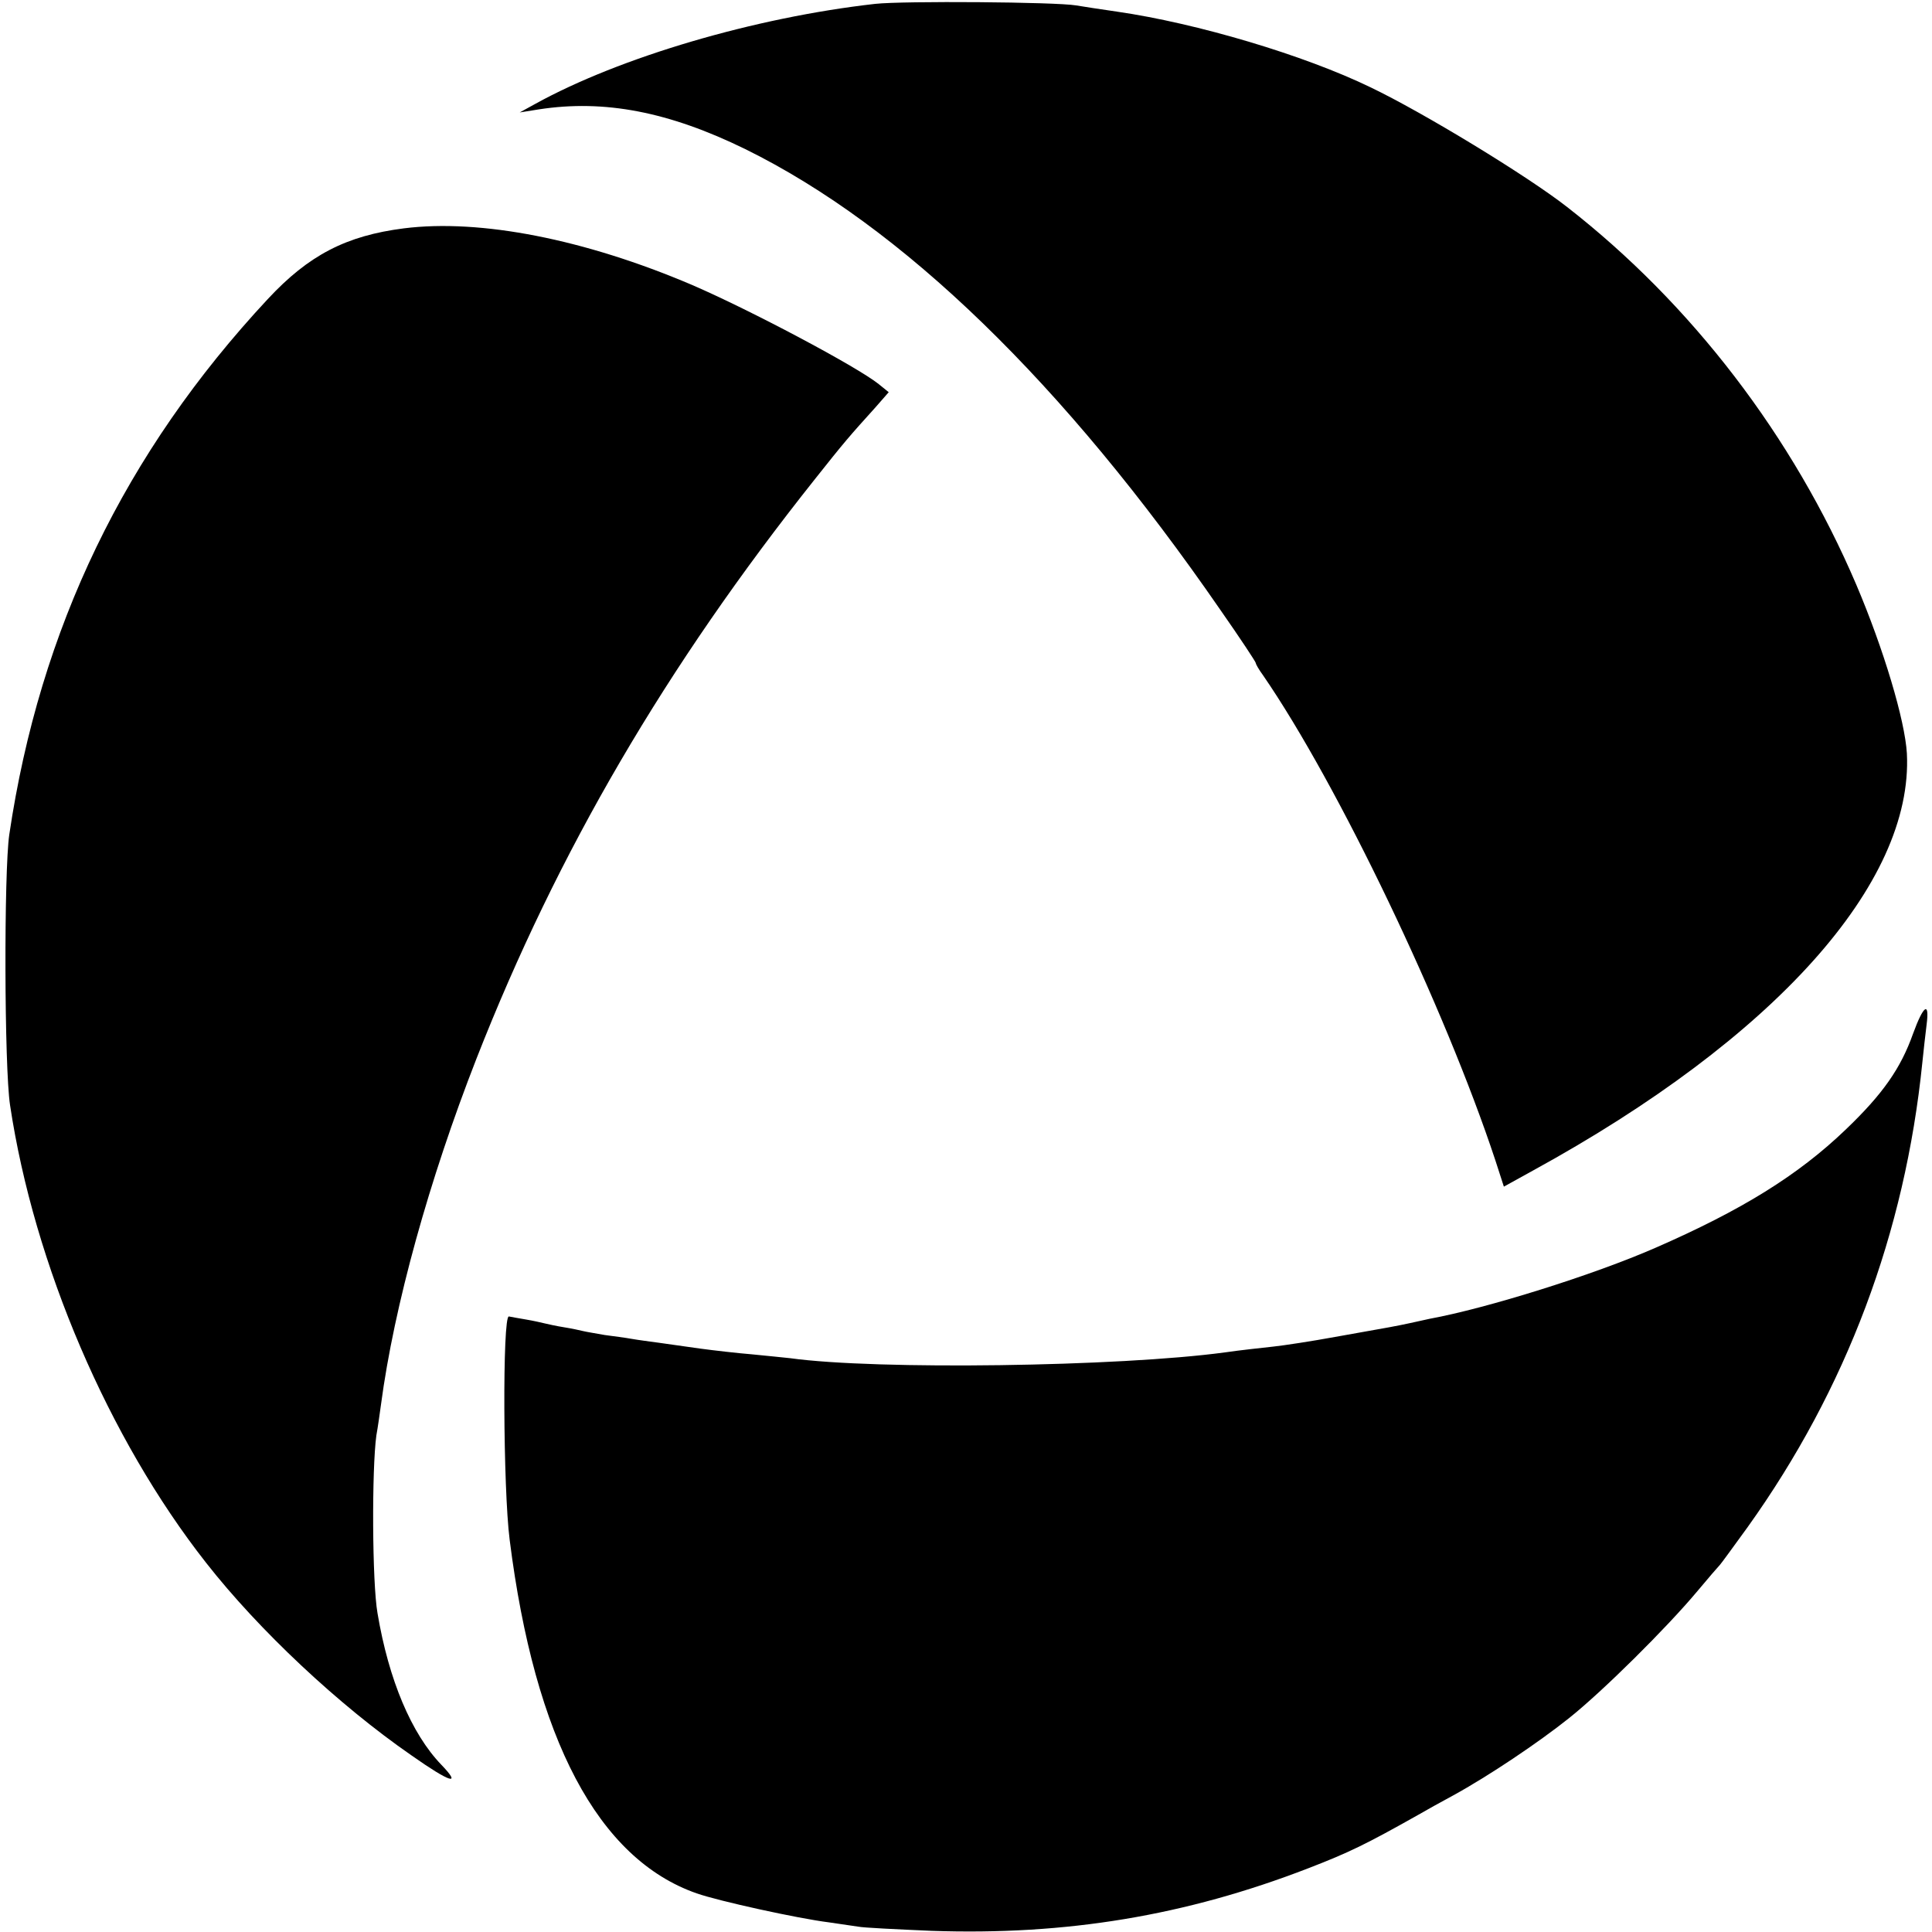
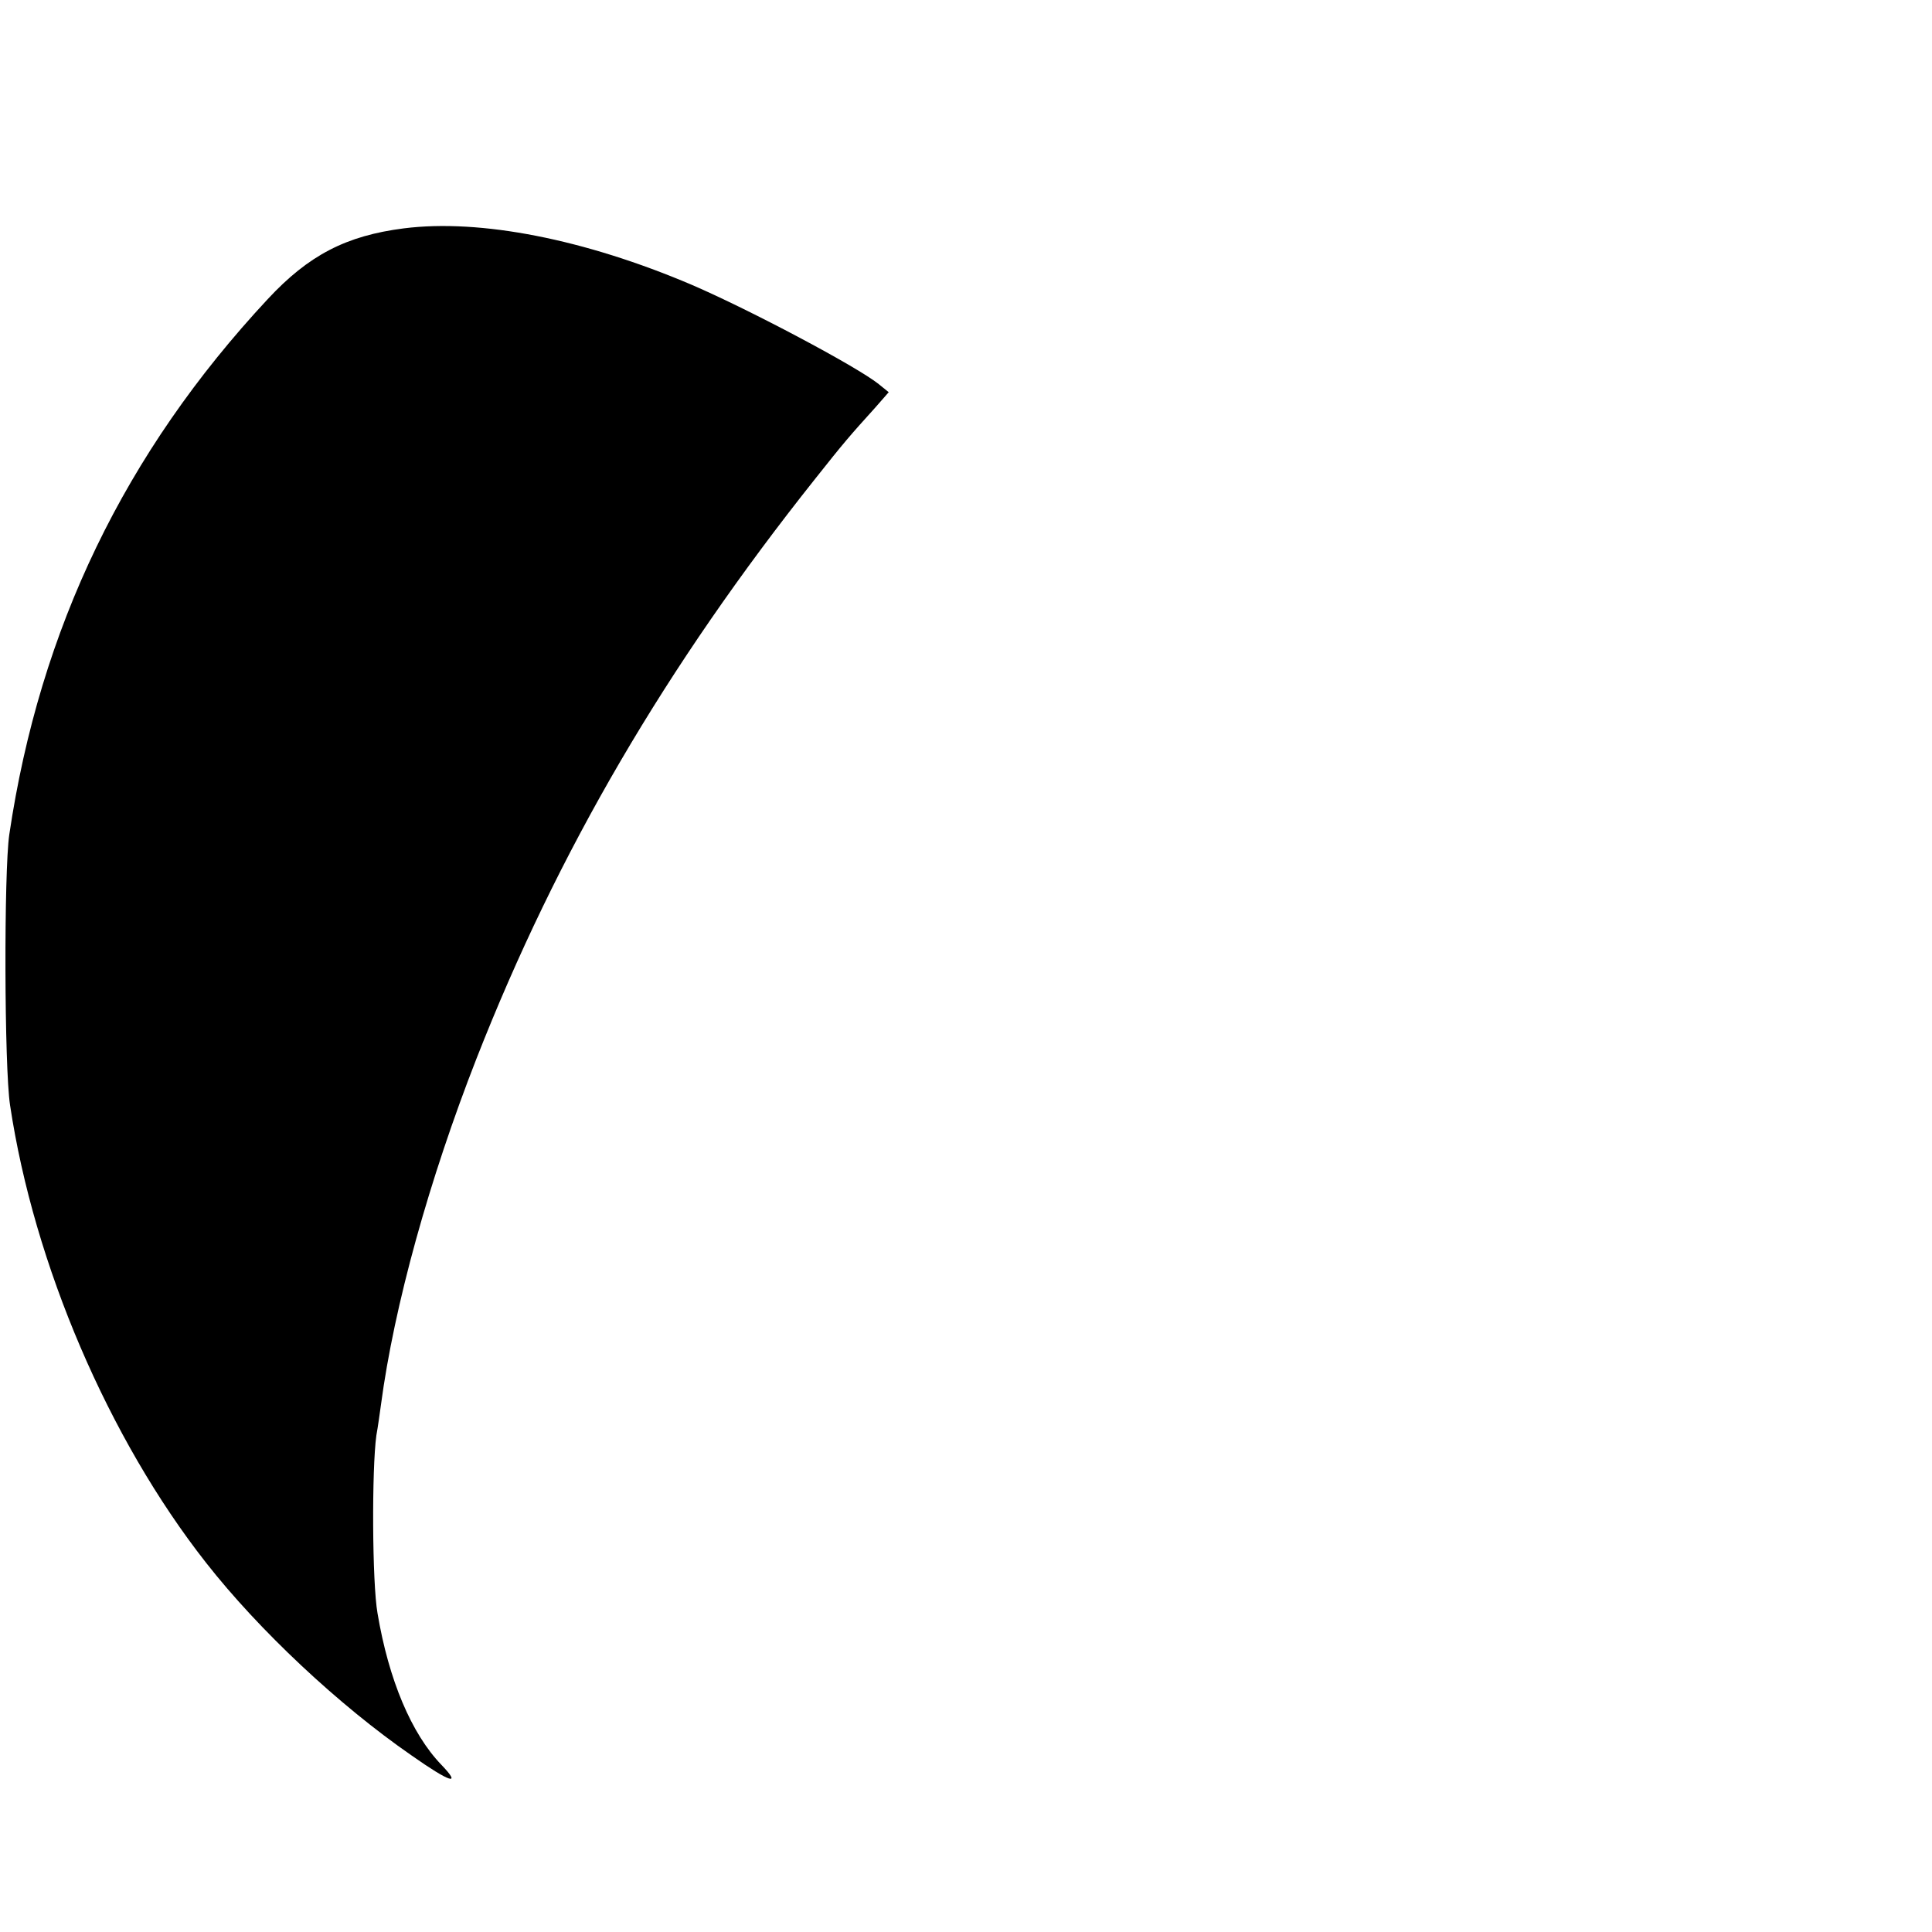
<svg xmlns="http://www.w3.org/2000/svg" version="1.0" width="500pt" height="500pt" viewBox="0 0 500 500" preserveAspectRatio="xMidYMid meet">
  <g transform="translate(0,500) scale(0.1,-0.1)" fill="#000000" stroke="none">
-     <path d="M2265 4990 c-311 -35 -661 -138 -880 -259 l-40 -22 50 8 c169 26 336 -6 534 -103 406 -200 824 -605 1229 -1192 51 -73 92 -135 92 -138 0 -3 8 -17 19 -32 194 -282 470 -859 601 -1255 l22 -68 76 42 c624 342 984 743 967 1079 -5 86 -60 270 -131 437 -164 384 -426 726 -748 977 -102 80 -373 245 -509 310 -171 83 -449 166 -657 196 -41 6 -88 13 -105 16 -52 9 -447 12 -520 4z" />
    <path d="M1045 4409 c-149 -19 -246 -69 -352 -183 -370 -397 -590 -853 -669 -1386 -14 -96 -13 -602 2 -700 62 -413 255 -863 507 -1184 137 -175 344 -369 532 -499 101 -71 131 -80 77 -24 -77 80 -136 219 -165 392 -14 79 -15 373 -3 460 4 22 9 58 12 80 34 256 125 583 247 895 210 536 491 1016 876 1500 76 96 90 112 156 185 l35 40 -26 21 c-56 45 -333 192 -484 257 -277 118 -547 171 -745 146z" />
-     <path d="M4951 2325 c-32 -90 -78 -156 -174 -248 -124 -119 -270 -209 -492 -306 -162 -71 -438 -157 -585 -184 -14 -3 -36 -8 -50 -11 -14 -3 -38 -8 -55 -11 -16 -3 -79 -14 -140 -25 -60 -11 -132 -22 -160 -25 -27 -3 -84 -9 -125 -15 -274 -37 -901 -46 -1125 -15 -16 2 -61 6 -99 10 -37 3 -98 10 -135 15 -36 5 -84 12 -106 15 -22 3 -53 7 -70 10 -16 3 -48 7 -70 10 -22 4 -47 8 -55 10 -8 2 -31 7 -50 10 -19 3 -42 8 -50 10 -8 2 -30 7 -48 10 -19 3 -39 7 -45 8 -17 3 -15 -446 2 -578 65 -516 229 -826 484 -915 57 -20 262 -65 342 -75 28 -4 61 -9 75 -11 14 -3 100 -7 191 -11 348 -12 657 39 975 162 106 41 149 62 284 138 19 11 60 34 90 50 93 51 221 137 300 200 88 70 253 234 331 327 30 36 57 67 60 70 3 3 35 47 72 98 256 358 407 761 452 1202 3 30 8 74 11 98 8 62 -8 51 -35 -23z" />
  </g>
</svg>